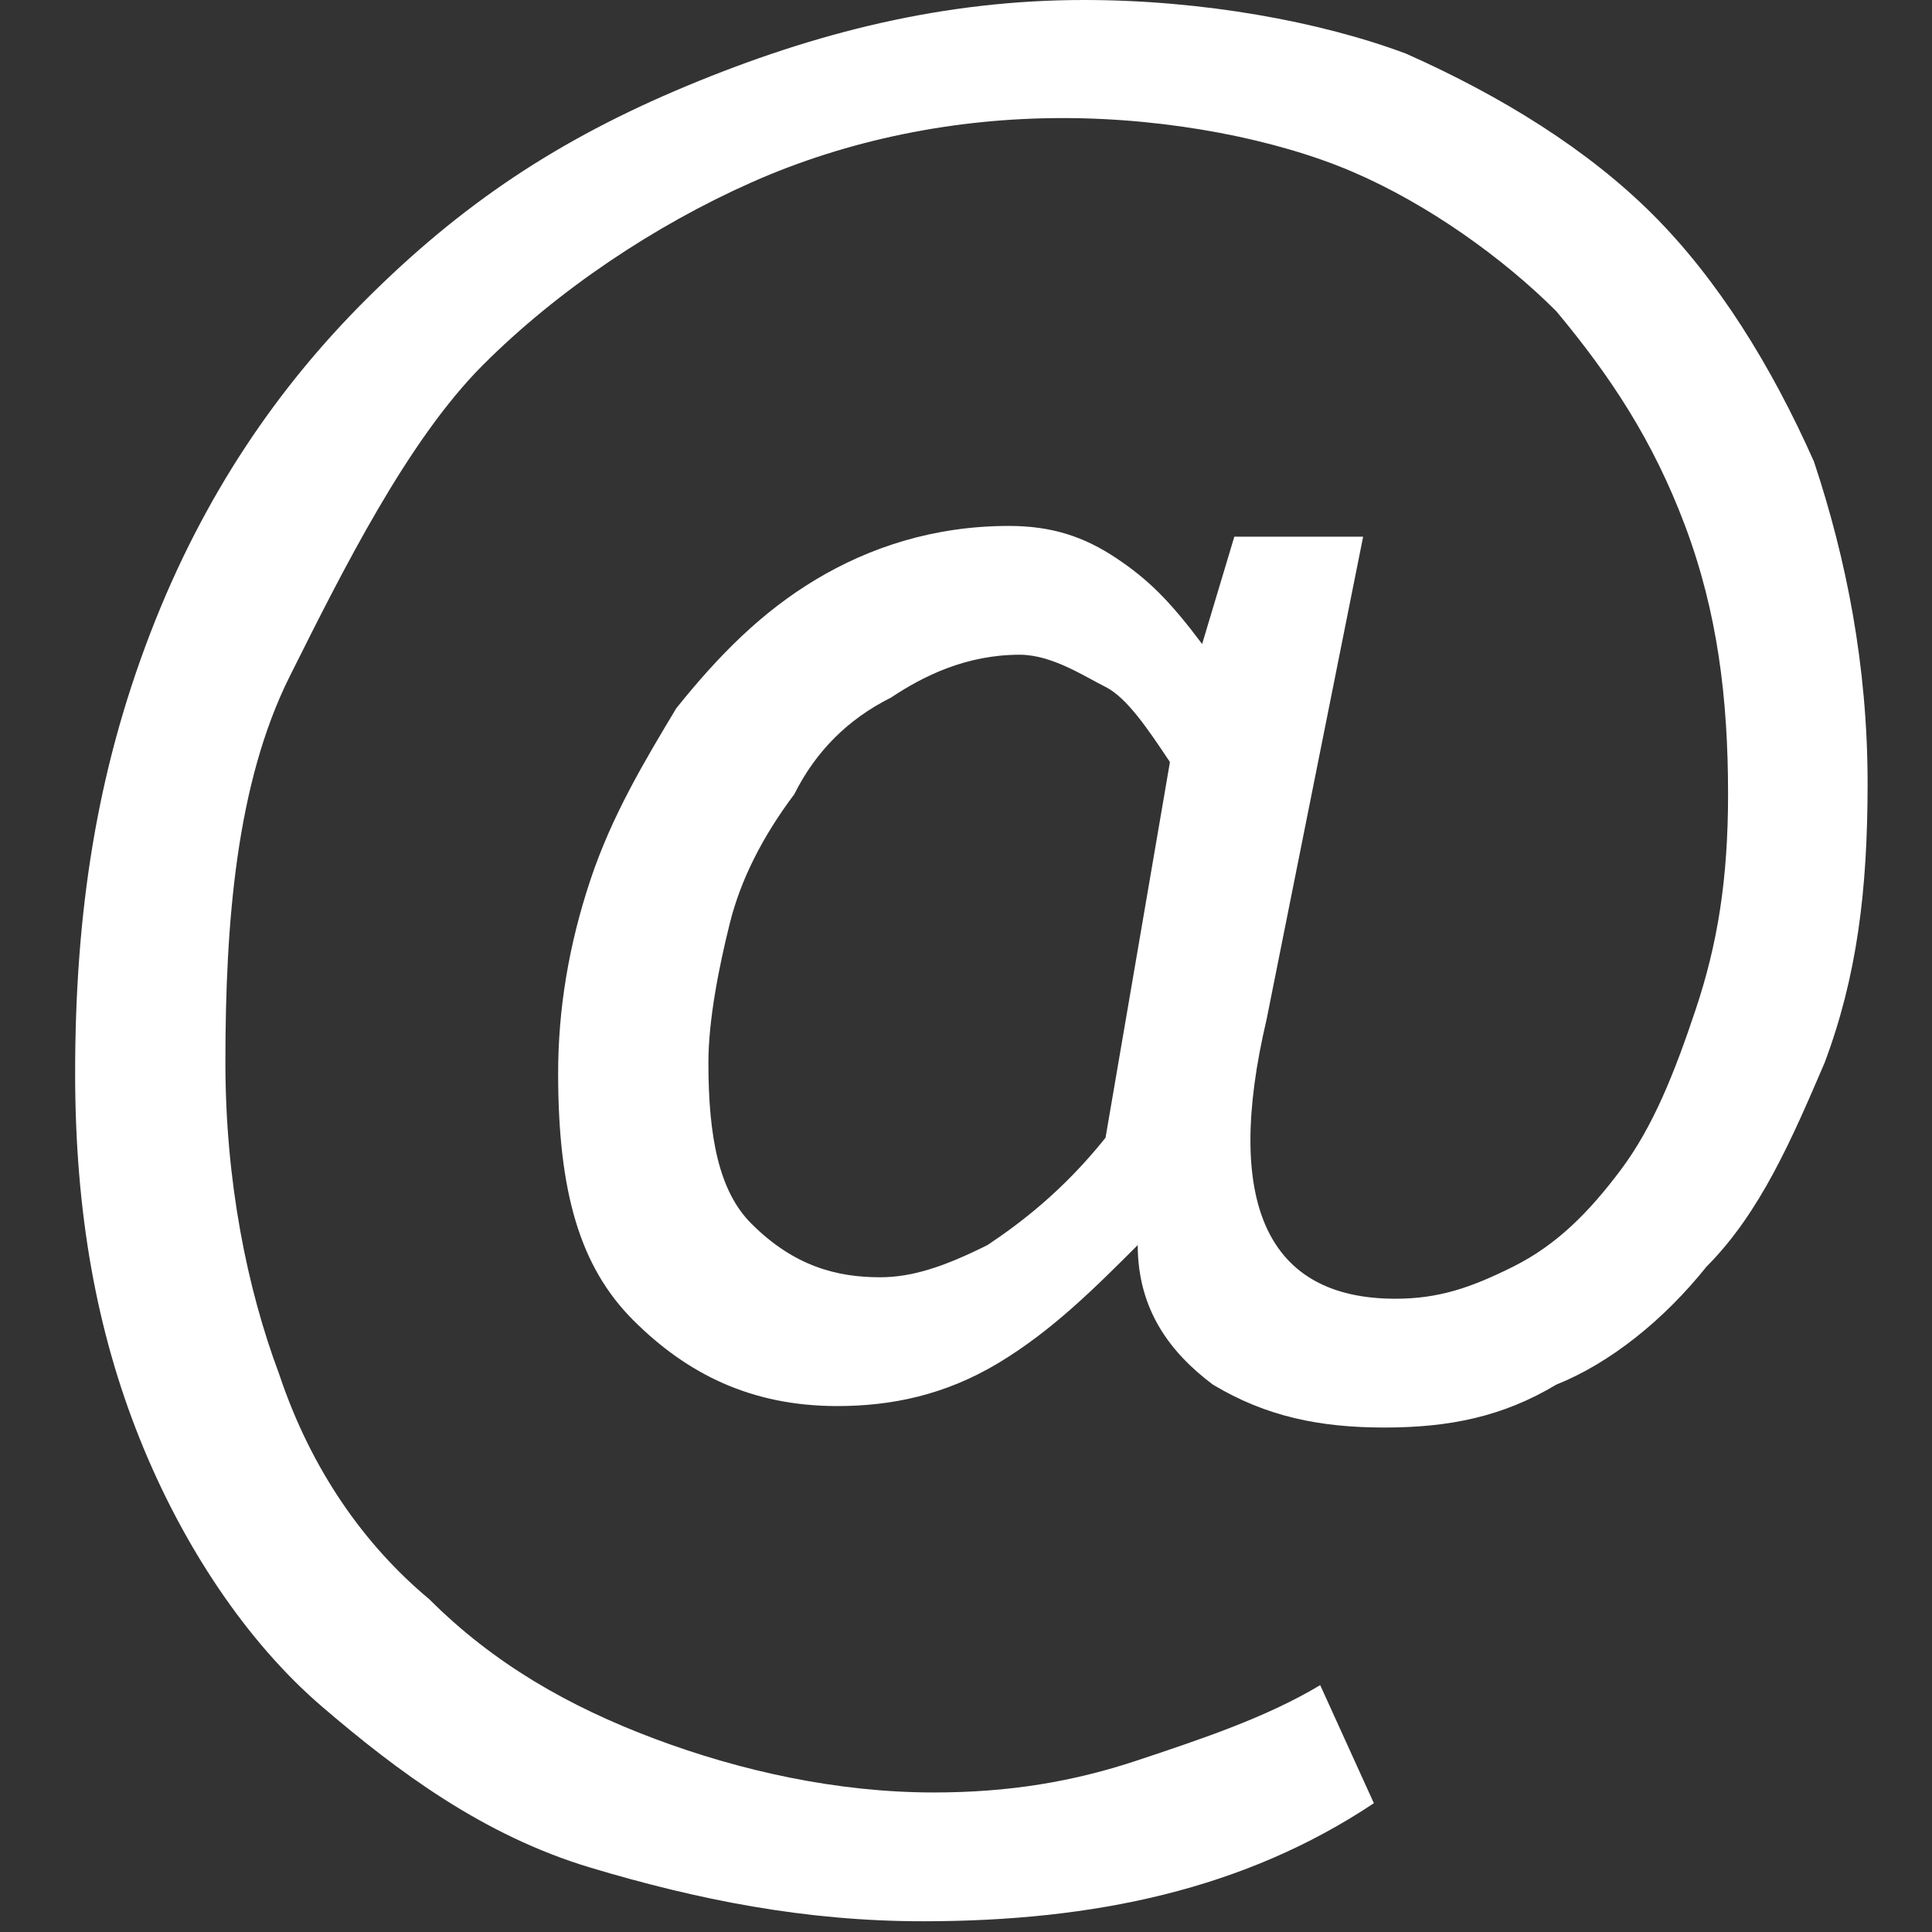
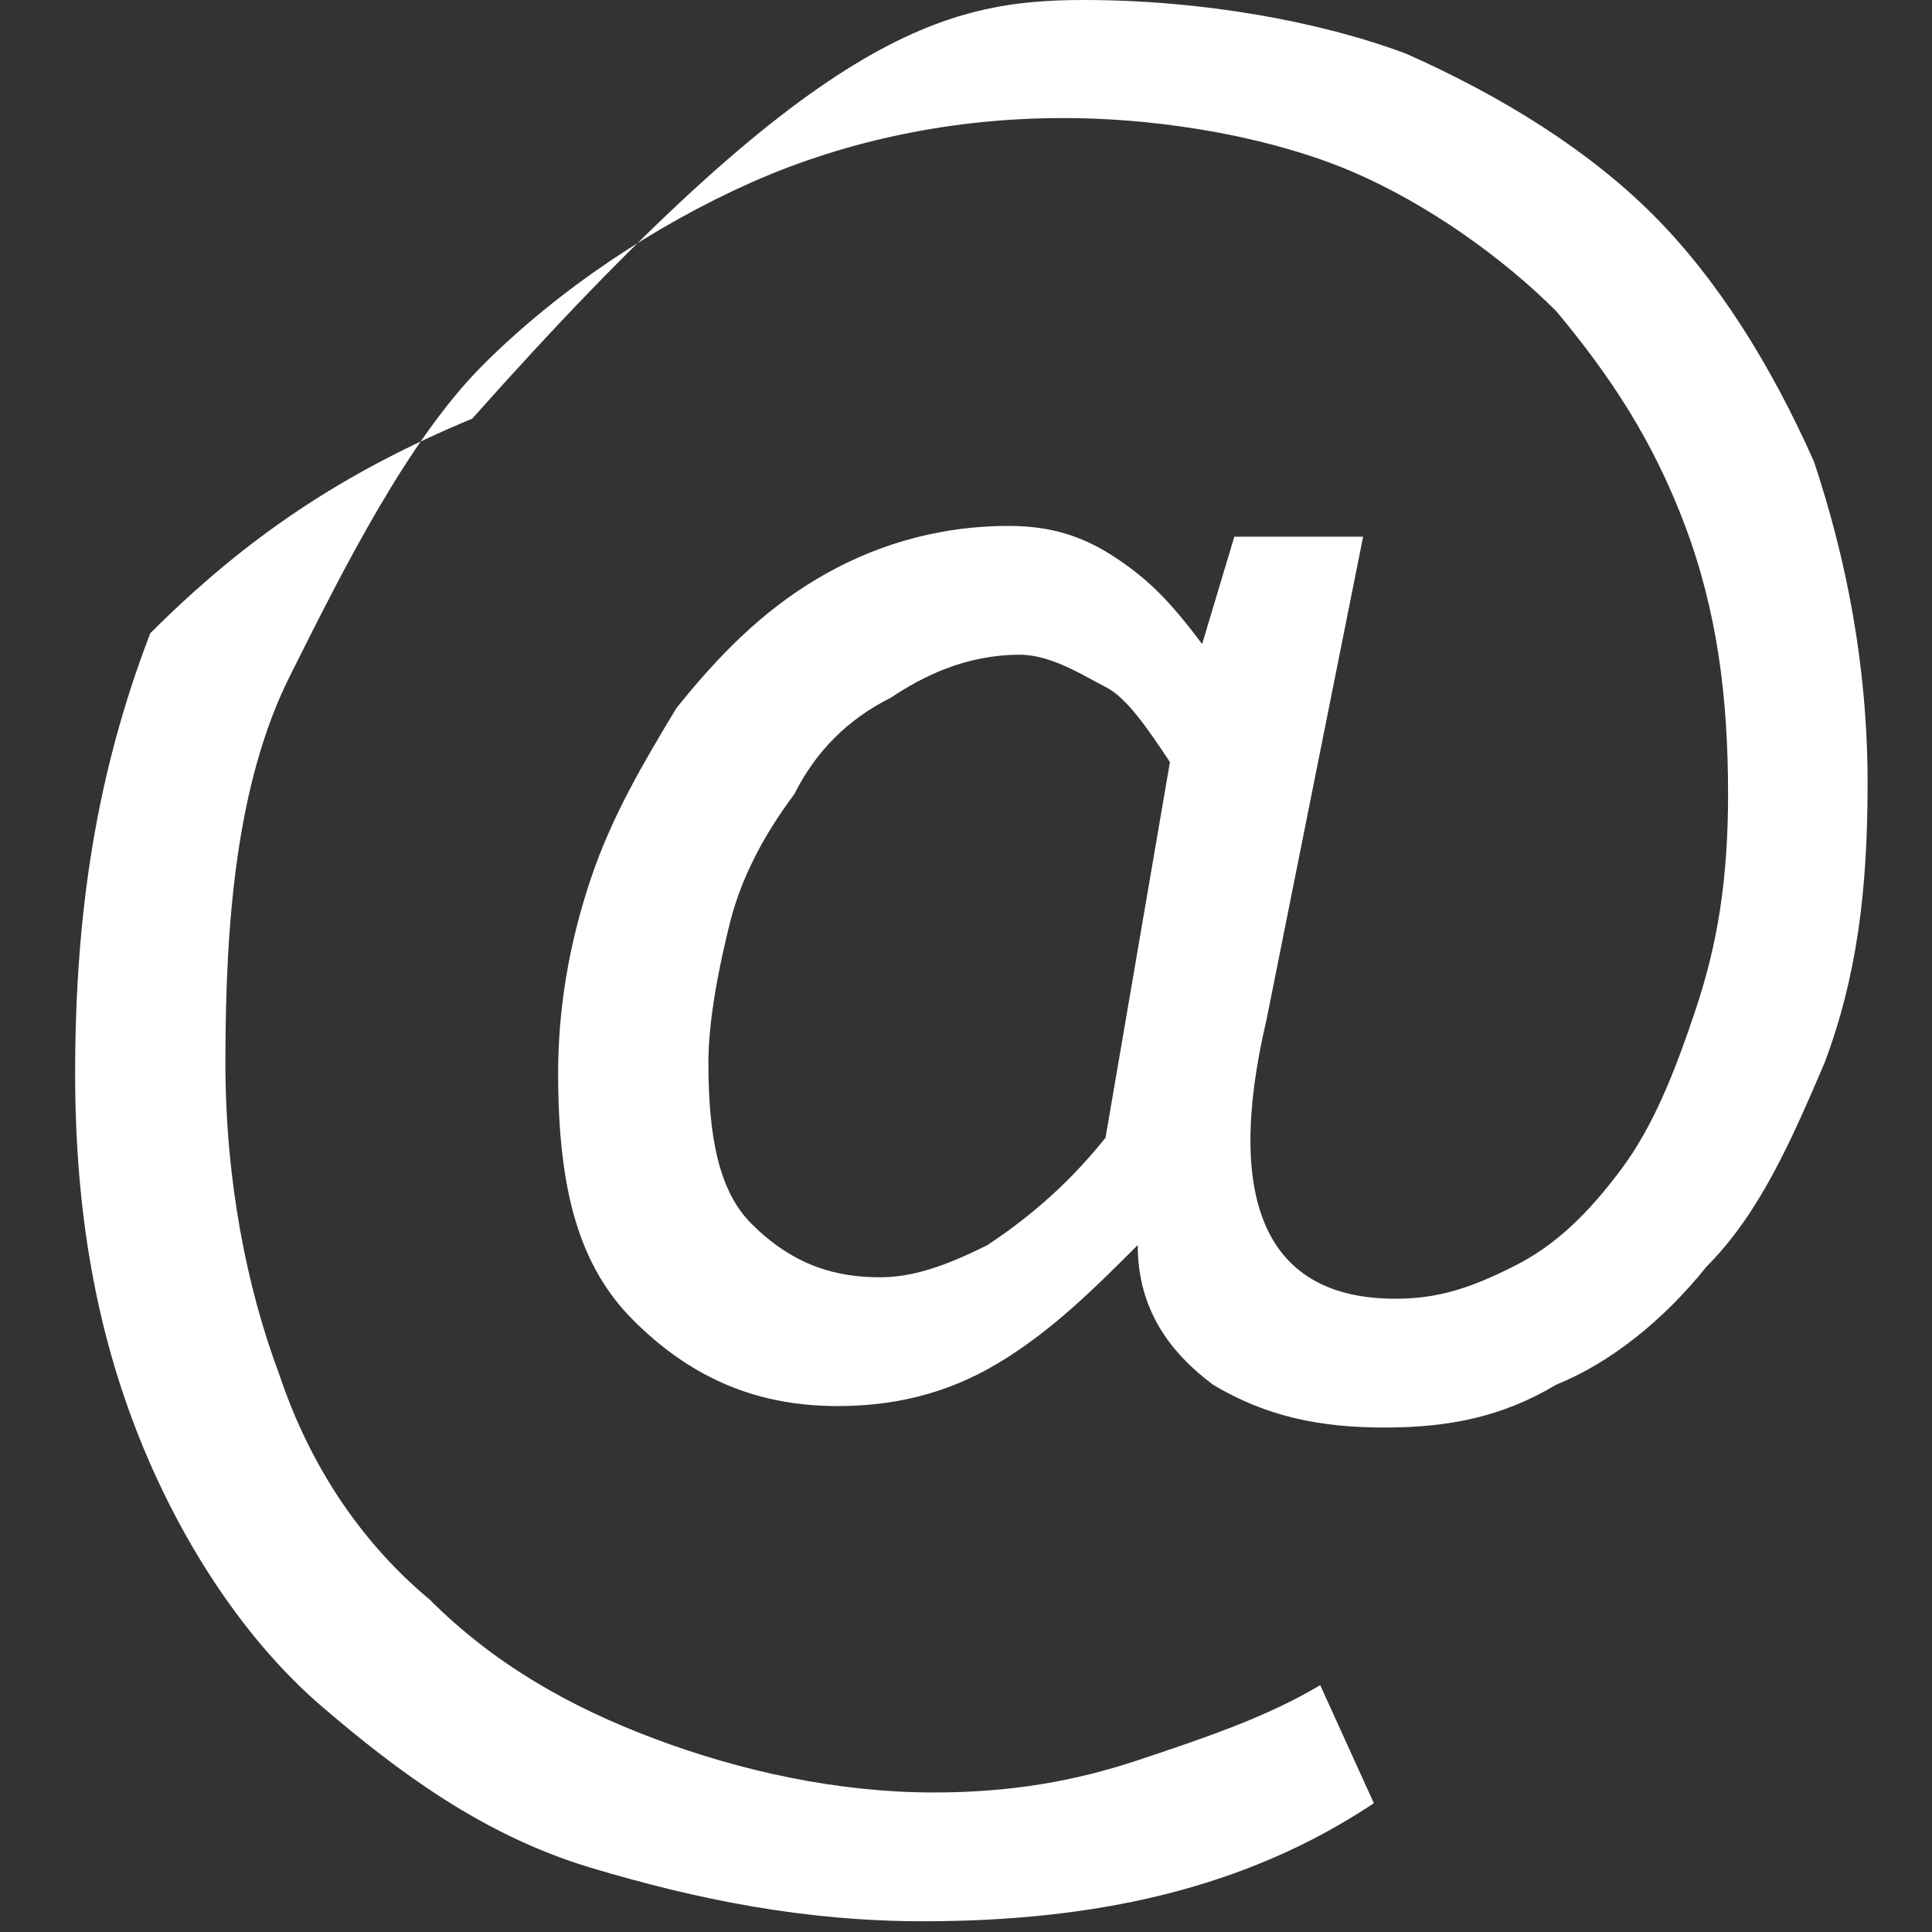
<svg xmlns="http://www.w3.org/2000/svg" version="1.1" id="Livello_1" x="0px" y="0px" viewBox="0 0 18 18" style="enable-background:new 0 0 18 18;" xml:space="preserve">
  <rect x="0" y="0" width="18" height="18" fill="#333333" stroke="none" />
  <style type="text/css">
	.st0{fill:#FFFFFF;}
</style>
  <g>
-     <path class="st0" d="M8.6,17.9c-1.1,0-2.1-0.2-3.1-0.5c-1-0.3-1.8-0.9-2.5-1.5s-1.3-1.5-1.7-2.5c-0.4-1-0.6-2.1-0.6-3.4   c0-1.5,0.2-2.8,0.7-4.1s1.2-2.3,2-3.1c0.9-0.9,1.8-1.5,3-2C7.6,0.3,8.8,0,10.1,0c1.1,0,2.2,0.2,3,0.5c0.9,0.4,1.7,0.9,2.3,1.5   c0.6,0.6,1.1,1.4,1.5,2.3c0.3,0.9,0.5,1.9,0.5,3c0,1-0.1,1.8-0.4,2.6c-0.3,0.7-0.6,1.4-1.1,1.9c-0.4,0.5-0.9,0.9-1.4,1.1   c-0.5,0.3-1,0.4-1.6,0.4c-0.6,0-1.1-0.1-1.6-0.4c-0.4-0.3-0.7-0.7-0.7-1.3h0c-0.4,0.4-0.8,0.8-1.3,1.1c-0.5,0.3-1,0.4-1.5,0.4   c-0.8,0-1.4-0.3-1.9-0.8S5.2,11.1,5.2,10c0-0.6,0.1-1.2,0.3-1.8C5.7,7.6,6,7.1,6.3,6.6c0.4-0.5,0.8-0.9,1.3-1.2s1.1-0.5,1.8-0.5   c0.4,0,0.7,0.1,1,0.3c0.3,0.2,0.5,0.4,0.8,0.8h0L11.5,5h1.2l-0.9,4.5c-0.4,1.7,0,2.6,1.2,2.6c0.4,0,0.7-0.1,1.1-0.3   c0.4-0.2,0.7-0.5,1-0.9s0.5-0.9,0.7-1.5c0.2-0.6,0.3-1.2,0.3-2c0-0.9-0.1-1.7-0.4-2.5c-0.3-0.8-0.7-1.4-1.2-2   c-0.5-0.5-1.2-1-1.9-1.3s-1.7-0.5-2.7-0.5c-1,0-2,0.2-2.9,0.6s-1.8,1-2.5,1.7S3.2,5.3,2.7,6.3S2.1,8.6,2.1,9.9   c0,1.1,0.2,2.1,0.5,2.9c0.3,0.9,0.8,1.6,1.4,2.1c0.6,0.6,1.3,1,2.1,1.3c0.8,0.3,1.7,0.5,2.6,0.5c0.7,0,1.3-0.1,1.9-0.3   c0.6-0.2,1.2-0.4,1.7-0.7l0.5,1.1C11.6,17.6,10.2,17.9,8.6,17.9z M8.2,11.9c0.3,0,0.6-0.1,1-0.3c0.3-0.2,0.7-0.5,1.1-1l0.6-3.5   c-0.2-0.3-0.4-0.6-0.6-0.7S9.8,6.1,9.5,6.1C9,6.1,8.6,6.3,8.3,6.5C7.9,6.7,7.6,7,7.4,7.4C7.1,7.8,6.9,8.2,6.8,8.6S6.6,9.5,6.6,9.9   c0,0.7,0.1,1.2,0.4,1.5C7.4,11.8,7.8,11.9,8.2,11.9z" />
+     <path class="st0" d="M8.6,17.9c-1.1,0-2.1-0.2-3.1-0.5c-1-0.3-1.8-0.9-2.5-1.5s-1.3-1.5-1.7-2.5c-0.4-1-0.6-2.1-0.6-3.4   c0-1.5,0.2-2.8,0.7-4.1c0.9-0.9,1.8-1.5,3-2C7.6,0.3,8.8,0,10.1,0c1.1,0,2.2,0.2,3,0.5c0.9,0.4,1.7,0.9,2.3,1.5   c0.6,0.6,1.1,1.4,1.5,2.3c0.3,0.9,0.5,1.9,0.5,3c0,1-0.1,1.8-0.4,2.6c-0.3,0.7-0.6,1.4-1.1,1.9c-0.4,0.5-0.9,0.9-1.4,1.1   c-0.5,0.3-1,0.4-1.6,0.4c-0.6,0-1.1-0.1-1.6-0.4c-0.4-0.3-0.7-0.7-0.7-1.3h0c-0.4,0.4-0.8,0.8-1.3,1.1c-0.5,0.3-1,0.4-1.5,0.4   c-0.8,0-1.4-0.3-1.9-0.8S5.2,11.1,5.2,10c0-0.6,0.1-1.2,0.3-1.8C5.7,7.6,6,7.1,6.3,6.6c0.4-0.5,0.8-0.9,1.3-1.2s1.1-0.5,1.8-0.5   c0.4,0,0.7,0.1,1,0.3c0.3,0.2,0.5,0.4,0.8,0.8h0L11.5,5h1.2l-0.9,4.5c-0.4,1.7,0,2.6,1.2,2.6c0.4,0,0.7-0.1,1.1-0.3   c0.4-0.2,0.7-0.5,1-0.9s0.5-0.9,0.7-1.5c0.2-0.6,0.3-1.2,0.3-2c0-0.9-0.1-1.7-0.4-2.5c-0.3-0.8-0.7-1.4-1.2-2   c-0.5-0.5-1.2-1-1.9-1.3s-1.7-0.5-2.7-0.5c-1,0-2,0.2-2.9,0.6s-1.8,1-2.5,1.7S3.2,5.3,2.7,6.3S2.1,8.6,2.1,9.9   c0,1.1,0.2,2.1,0.5,2.9c0.3,0.9,0.8,1.6,1.4,2.1c0.6,0.6,1.3,1,2.1,1.3c0.8,0.3,1.7,0.5,2.6,0.5c0.7,0,1.3-0.1,1.9-0.3   c0.6-0.2,1.2-0.4,1.7-0.7l0.5,1.1C11.6,17.6,10.2,17.9,8.6,17.9z M8.2,11.9c0.3,0,0.6-0.1,1-0.3c0.3-0.2,0.7-0.5,1.1-1l0.6-3.5   c-0.2-0.3-0.4-0.6-0.6-0.7S9.8,6.1,9.5,6.1C9,6.1,8.6,6.3,8.3,6.5C7.9,6.7,7.6,7,7.4,7.4C7.1,7.8,6.9,8.2,6.8,8.6S6.6,9.5,6.6,9.9   c0,0.7,0.1,1.2,0.4,1.5C7.4,11.8,7.8,11.9,8.2,11.9z" />
  </g>
</svg>